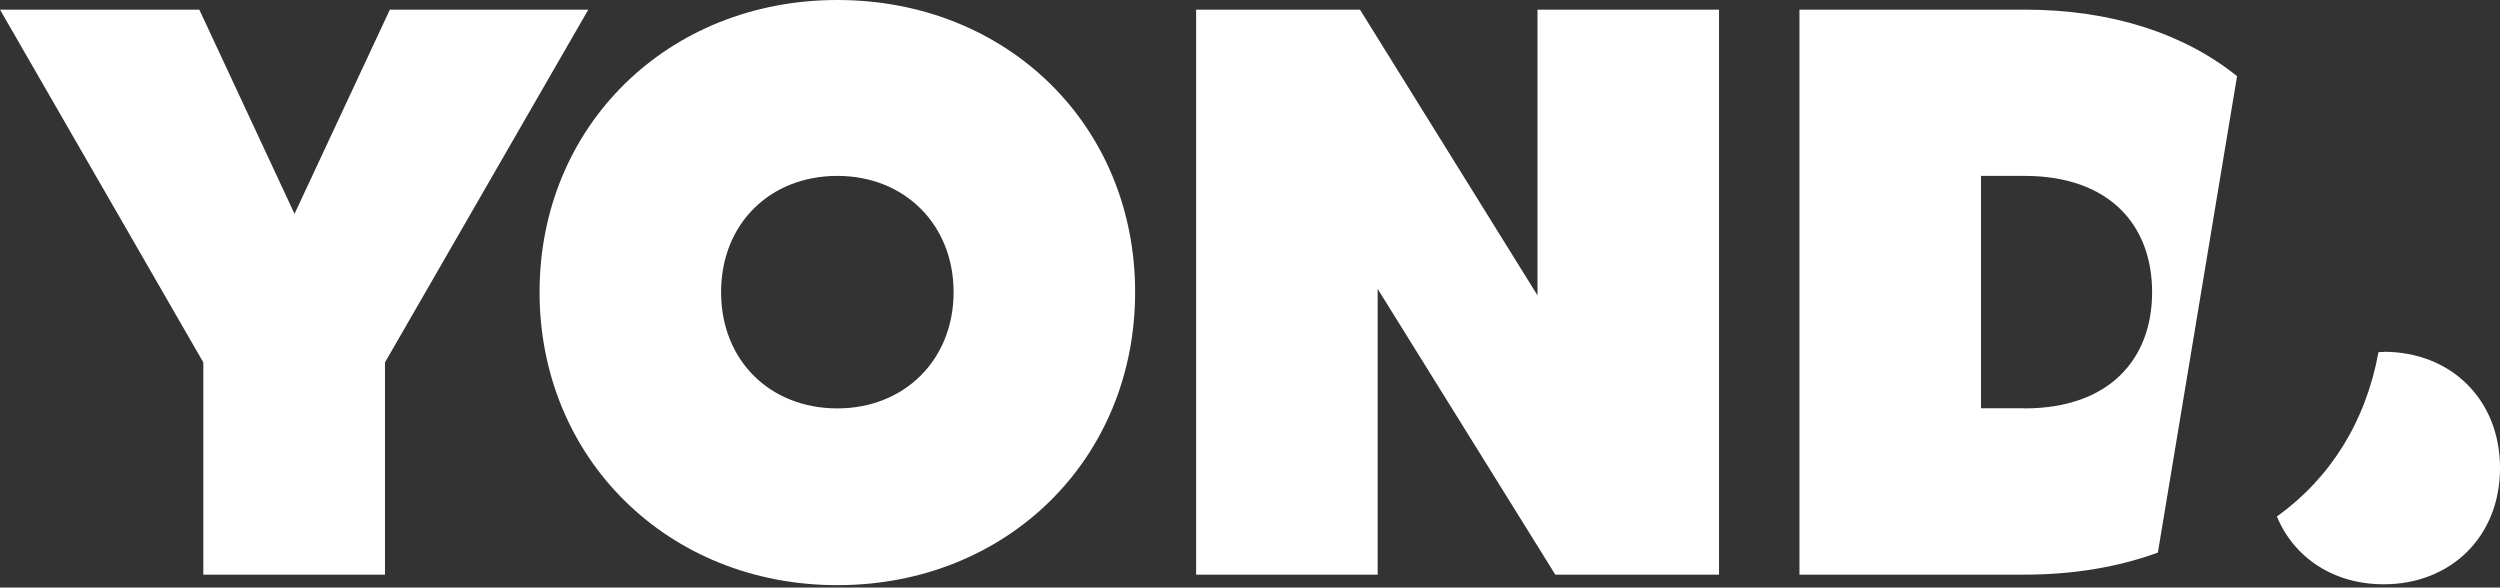
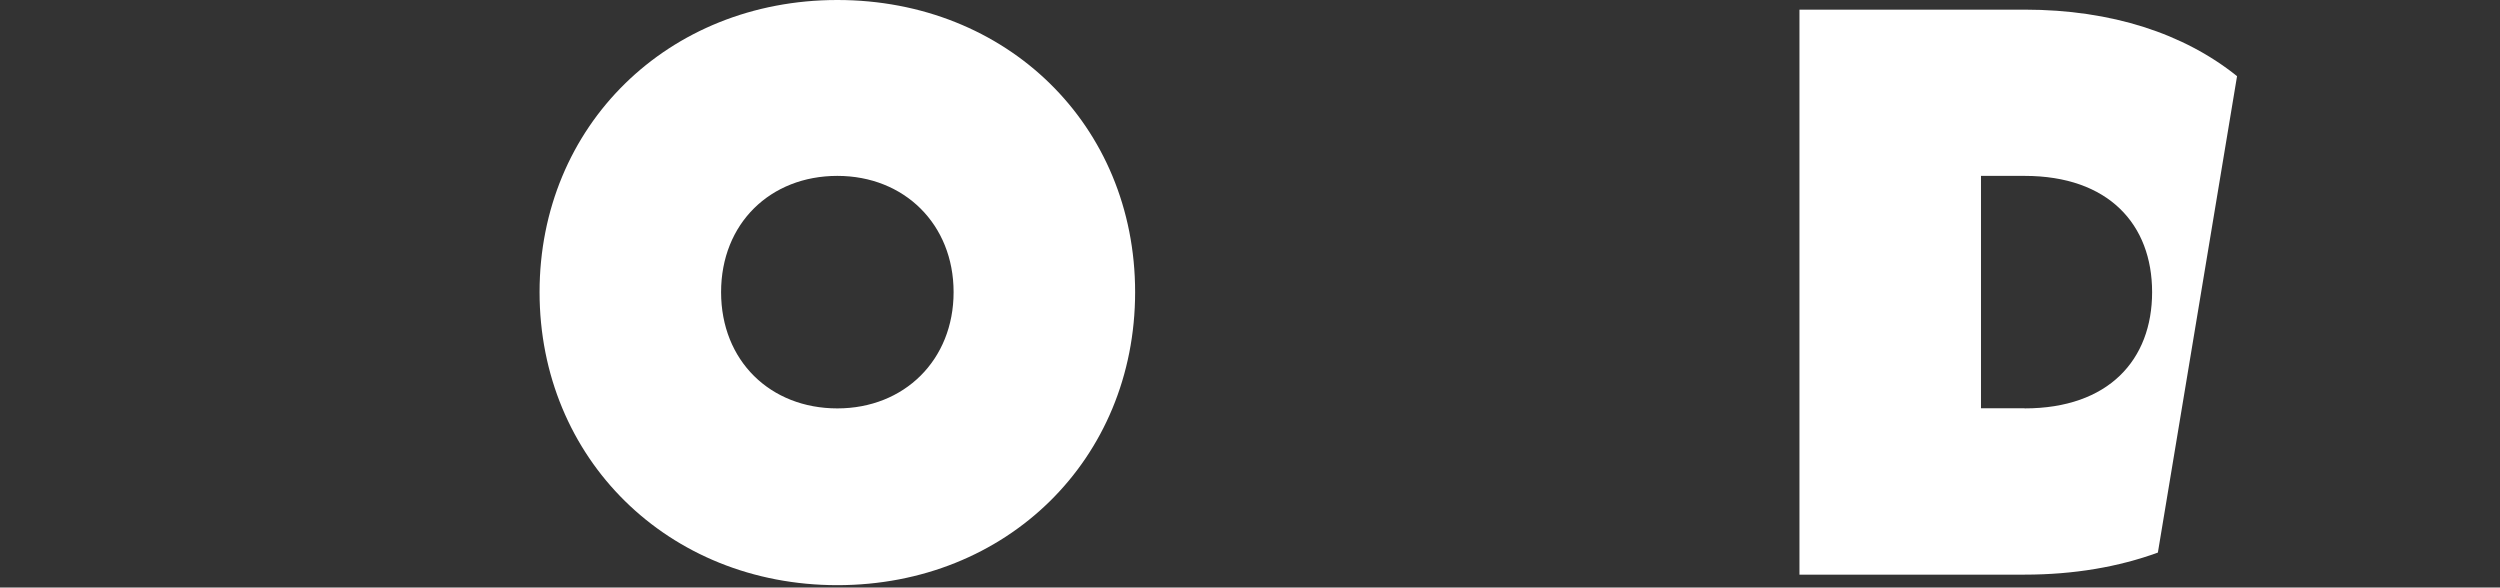
<svg xmlns="http://www.w3.org/2000/svg" fill="none" height="235" viewBox="0 0 1000 235" width="1000">
  <rect x="0" y="0" width="1000" height="235" fill="#333333" stroke="none" />
-   <path d="M155.943 3.857L117.809 85.537L79.725 3.857H0L81.329 144.968V229.854H153.989V144.968L235.318 3.857H155.943Z" fill="white" />
  <path d="M334.937 0C267.138 0 215.825 50.361 215.825 116.857C215.825 183.353 267.138 234.065 334.937 234.065C402.736 234.065 454.049 183.704 454.049 116.857C454.049 50.01 402.736 0 334.937 0ZM334.937 163.359C308.128 163.359 288.435 144.318 288.435 116.857C288.435 89.397 308.128 70.355 334.937 70.355C361.746 70.355 381.439 89.747 381.439 116.857C381.439 143.967 361.746 163.359 334.937 163.359Z" fill="white" />
-   <path d="M615.003 118.159L543.997 3.857H478.453V229.854H551.062V115.553L622.119 229.854H687.613V3.857H615.003V118.159Z" fill="white" />
  <path d="M809.832 3.857H719.784V229.854H809.832C829.626 229.854 847.465 226.748 863.149 221.035L894.819 30.466C873.672 13.478 844.709 3.857 809.832 3.857ZM809.832 163.308H792.394V70.354H809.832C843.406 70.354 860.844 89.746 860.844 116.856C860.844 143.966 843.406 163.358 809.832 163.358V163.308Z" fill="white" />
-   <path d="M953.548 140.762C952.846 140.762 952.145 140.812 951.393 140.862C946.282 168.723 932.151 191.223 910.754 206.607C917.669 223.243 933.604 233.716 953.498 233.716C980.307 233.716 1000 214.675 1000 187.214C1000 159.754 980.307 140.712 953.498 140.712L953.548 140.762Z" fill="white" />
</svg>